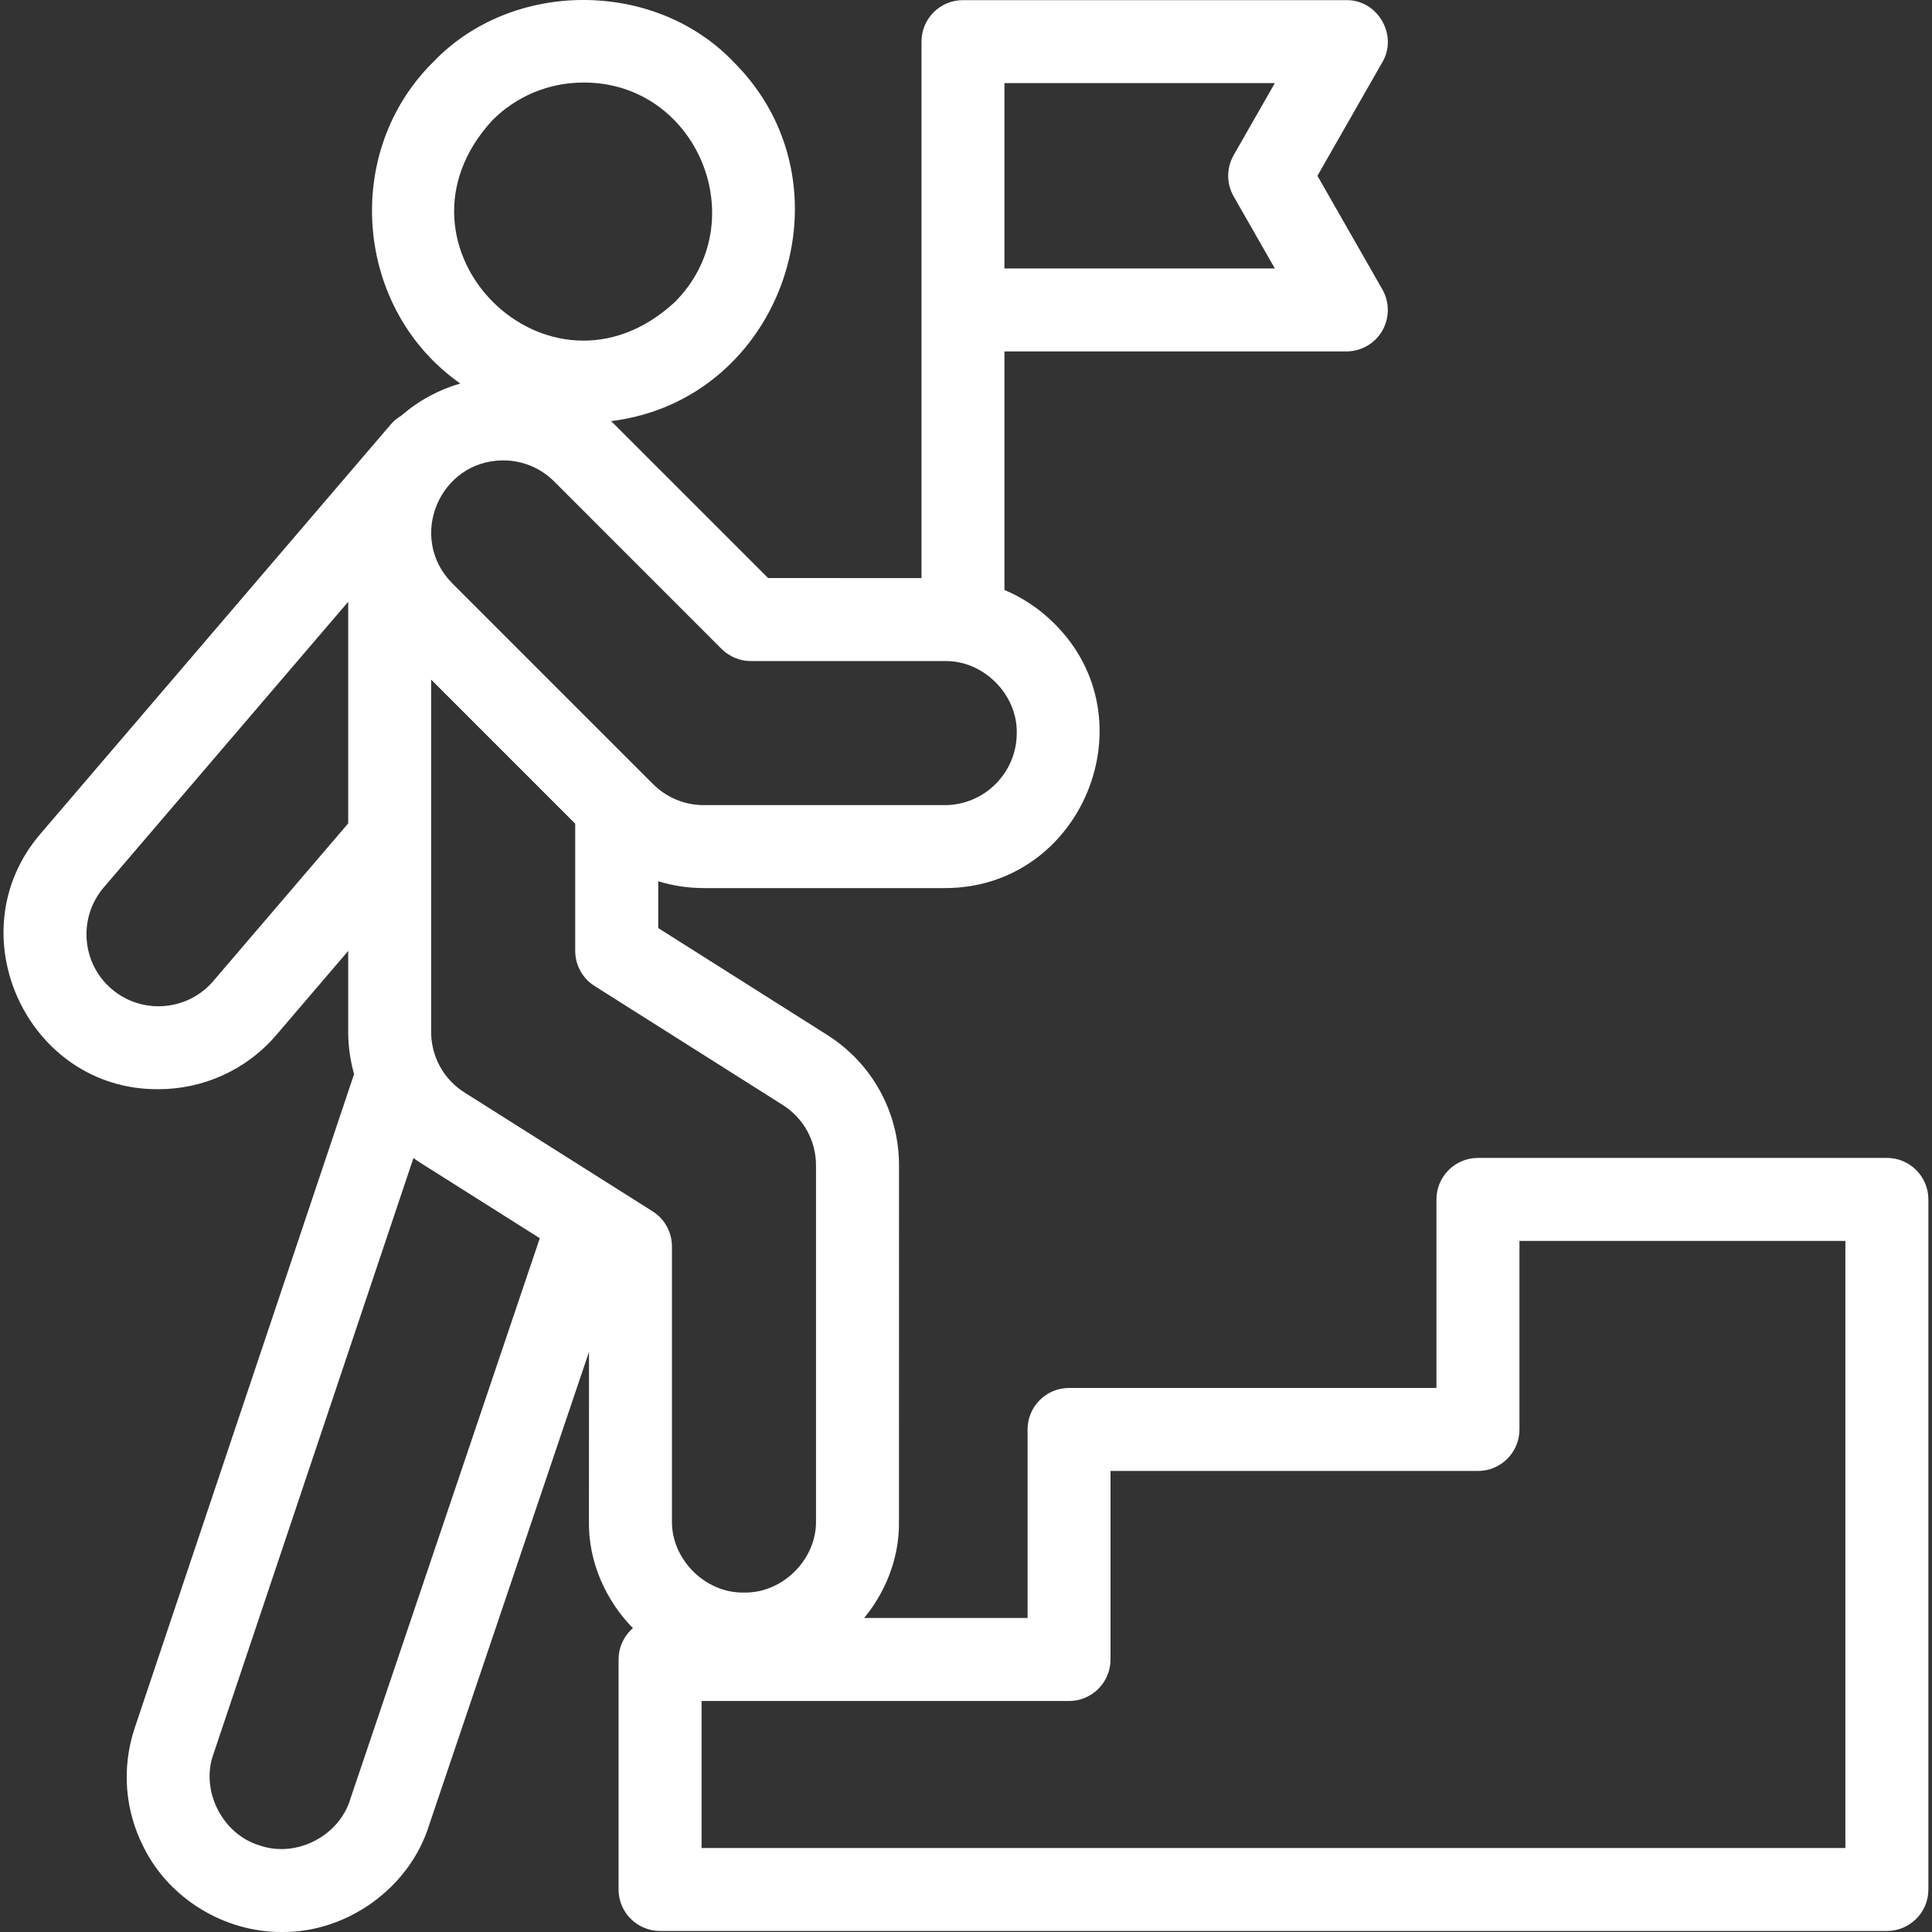
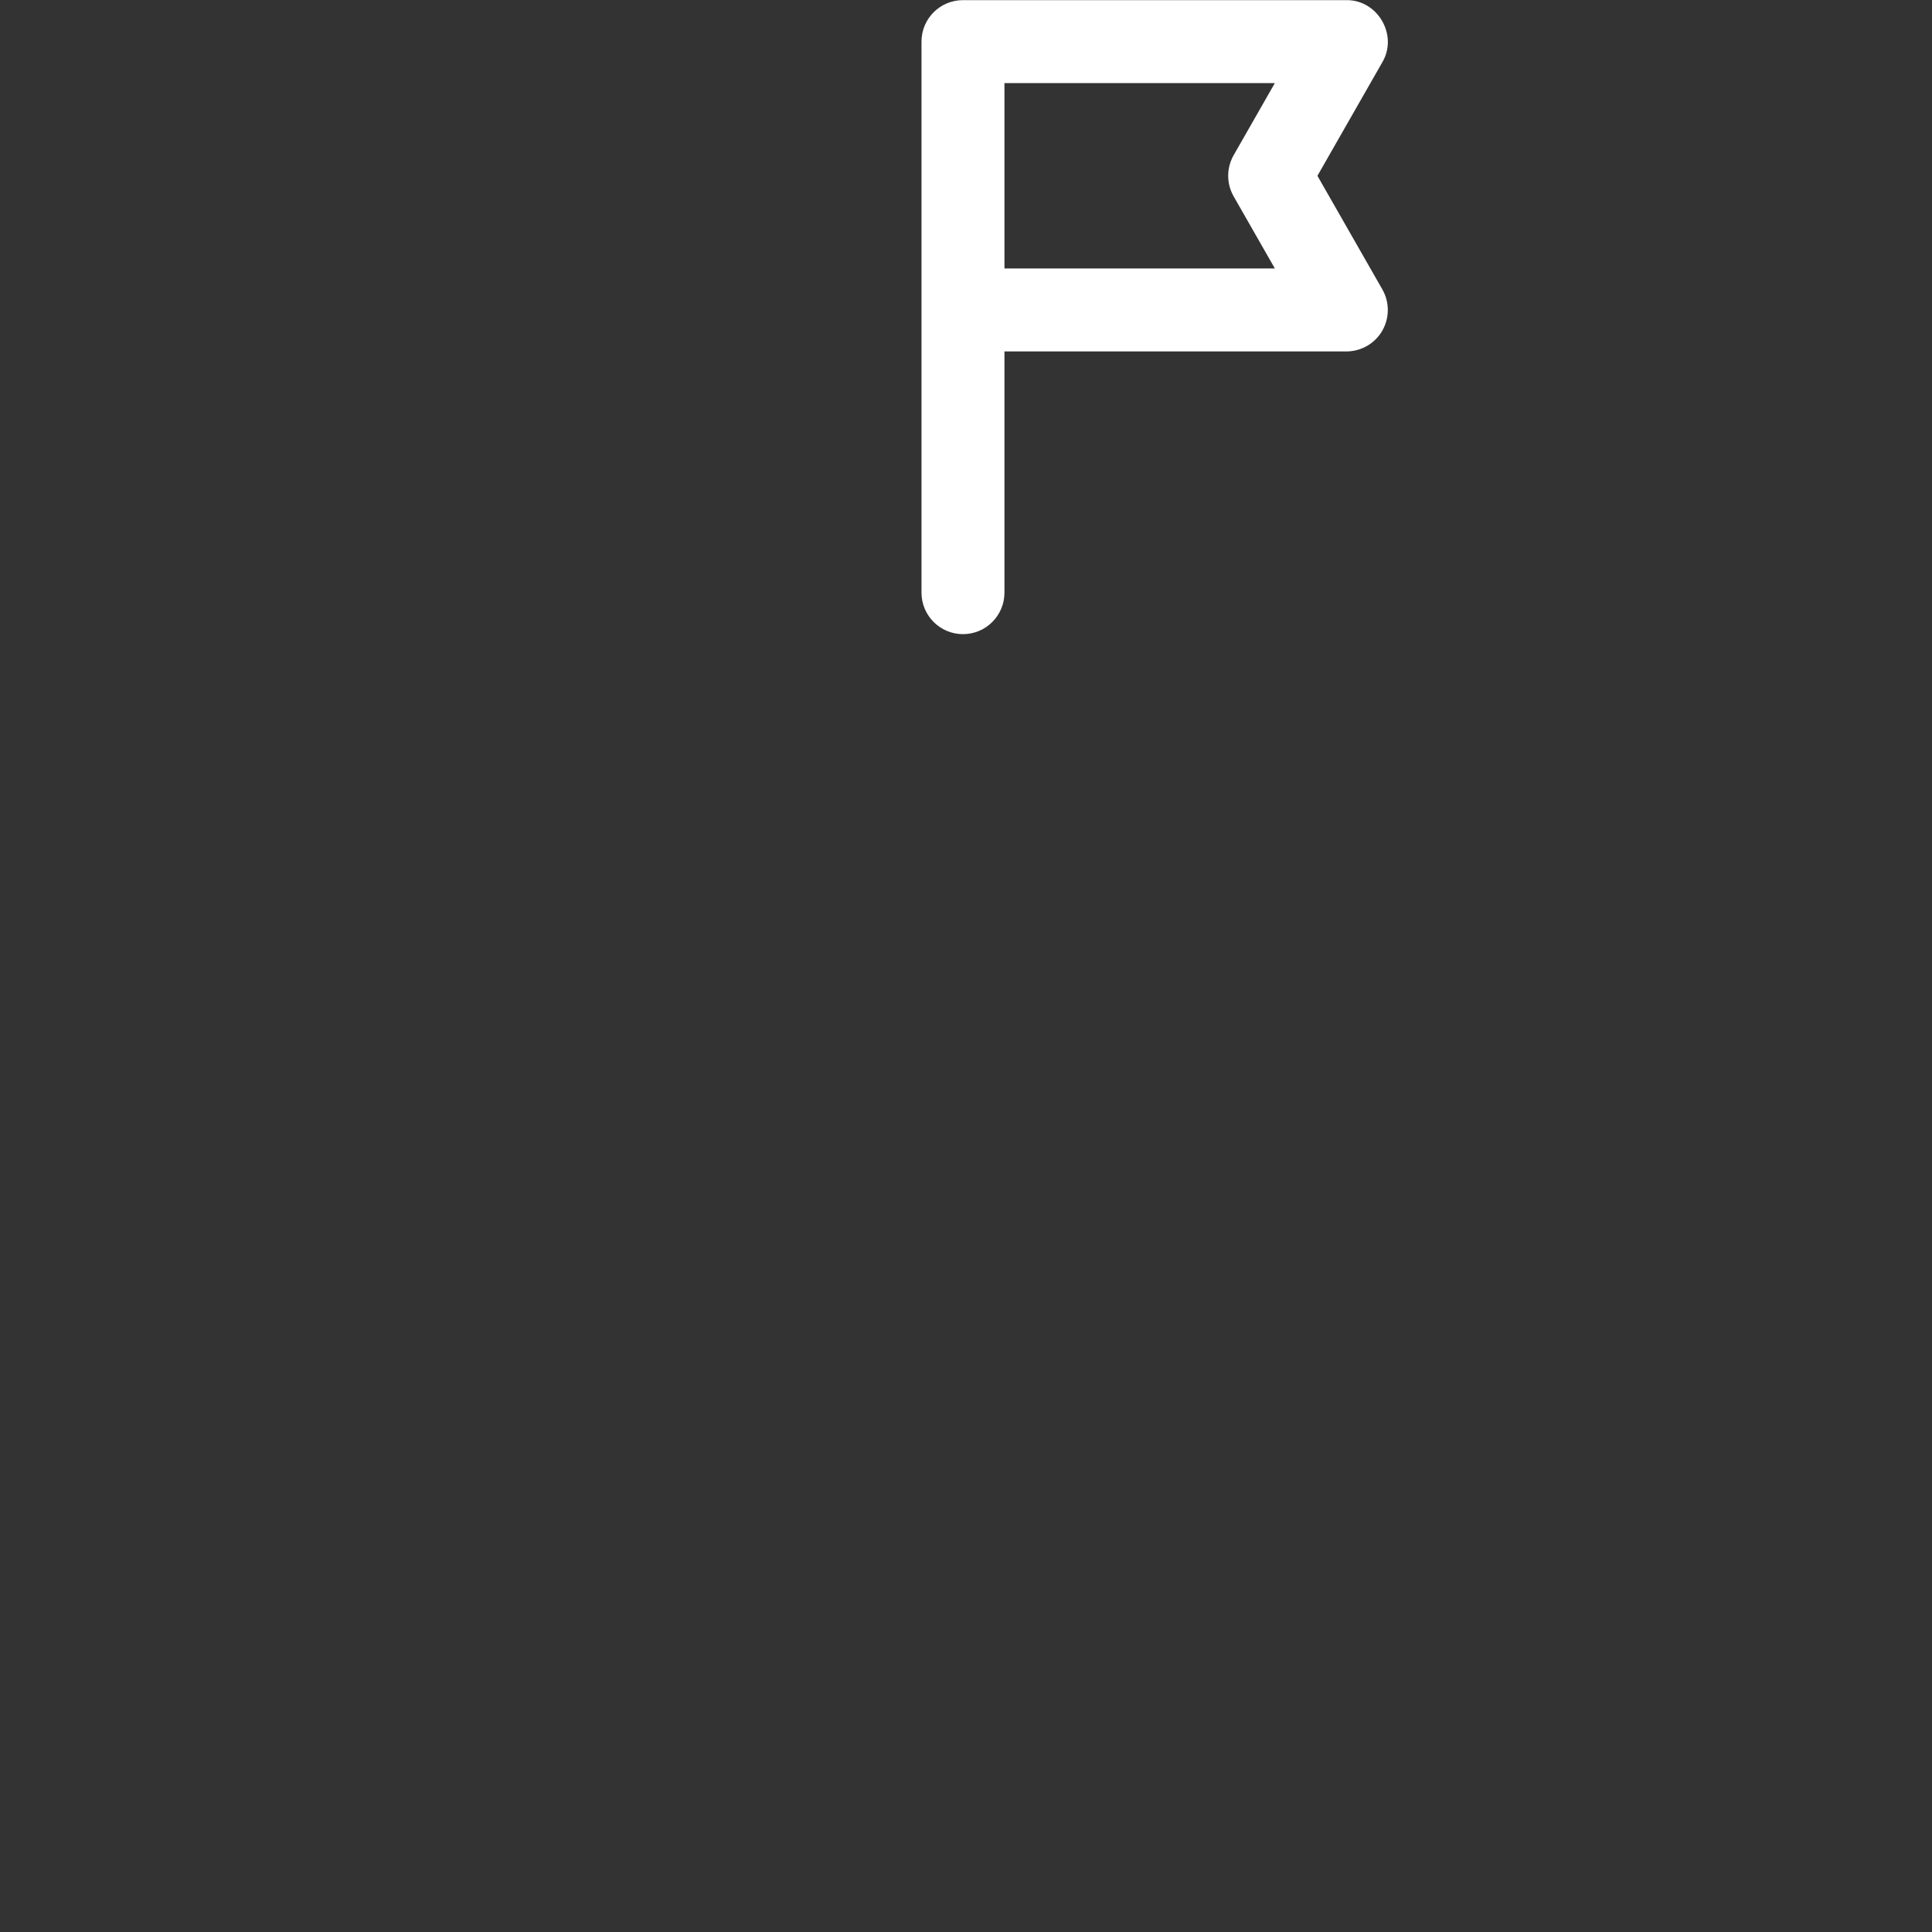
<svg xmlns="http://www.w3.org/2000/svg" width="30" height="30" viewBox="0 0 30 30" fill="none">
  <rect x="0" y="0" width="30" height="30" fill="#333333" stroke="none" />
  <g id="success (1) 1" clip-path="url(#clip0_6230_2307)">
    <g id="Group">
      <g id="Group_2">
-         <path id="Vector" d="M29.3 29.984H10.25C9.894 29.984 9.605 29.696 9.605 29.34V25.768C9.605 25.413 9.894 25.124 10.25 25.124H15.956V22.197C15.956 21.841 16.244 21.552 16.6 21.552H22.305V18.625C22.305 18.269 22.594 17.98 22.95 17.98H29.3C29.655 17.98 29.944 18.269 29.944 18.625V29.34C29.944 29.696 29.655 29.984 29.3 29.984ZM10.894 28.696H28.655V19.269H23.594V22.197C23.594 22.552 23.305 22.841 22.95 22.841H17.244V25.768C17.244 26.124 16.955 26.413 16.6 26.413H10.894V28.696Z" fill="white" />
-       </g>
+         </g>
      <path id="Vector_2" d="M20.457 2.73L21.465 0.966C21.712 0.547 21.394 -0.004 20.906 0.002H14.953C14.597 0.002 14.309 0.29 14.309 0.646C14.309 1.058 14.309 4.509 14.309 4.813V9.203C14.309 9.558 14.597 9.847 14.953 9.847C15.309 9.847 15.597 9.558 15.597 9.203V5.457H20.906C21.136 5.457 21.348 5.335 21.463 5.137C21.578 4.938 21.579 4.693 21.465 4.494L20.457 2.73ZM19.156 3.049L19.796 4.169H15.597V1.29H19.796L19.156 2.41C19.043 2.608 19.043 2.851 19.156 3.049Z" fill="white" />
-       <path id="Vector_3" d="M16.371 9.682C15.916 9.227 15.312 8.977 14.669 8.977L11.927 8.976L9.516 6.565C9.507 6.556 9.497 6.548 9.488 6.539C12.158 6.212 13.311 2.864 11.385 0.956C10.162 -0.319 7.957 -0.319 6.734 0.956C5.302 2.361 5.506 4.805 7.147 5.955C6.818 6.05 6.505 6.216 6.233 6.453C6.172 6.489 6.116 6.534 6.068 6.59L0.632 12.943C-0.704 14.491 0.433 16.929 2.459 16.913C3.138 16.913 3.814 16.628 4.289 16.073L5.407 14.766V16.024C5.407 16.25 5.439 16.469 5.498 16.679L2.087 26.846C1.888 27.457 1.938 28.109 2.23 28.682C2.626 29.484 3.488 30.005 4.378 30C5.39 30.011 6.361 29.314 6.663 28.341L9.146 20.992L9.145 23.61C9.119 24.904 10.258 26.044 11.552 26.017C12.846 26.045 13.986 24.905 13.959 23.611L13.96 18.097C13.96 17.269 13.542 16.51 12.841 16.068L10.221 14.411C10.221 14.248 10.221 14.014 10.221 13.684C10.447 13.754 10.686 13.79 10.93 13.79H14.669C16.797 13.795 17.881 11.179 16.371 9.682ZM7.646 1.867C8.023 1.49 8.525 1.282 9.06 1.282C10.828 1.274 11.727 3.448 10.474 4.695C8.52 6.493 5.848 3.82 7.646 1.867ZM3.311 15.235C2.91 15.703 2.202 15.758 1.733 15.357C1.265 14.957 1.21 14.249 1.611 13.78L5.407 9.344V12.785L3.311 15.235ZM5.441 27.932C5.269 28.511 4.599 28.855 4.029 28.655C3.456 28.483 3.114 27.812 3.31 27.25L6.42 17.982C6.454 18.007 6.489 18.031 6.525 18.054L8.382 19.227L5.441 27.932ZM12.153 17.157C12.478 17.362 12.671 17.713 12.671 18.097L12.671 23.611C12.683 24.212 12.154 24.742 11.553 24.729C10.951 24.742 10.421 24.212 10.434 23.61L10.434 19.355C10.434 19.134 10.321 18.928 10.134 18.81L7.214 16.965C6.889 16.76 6.695 16.408 6.695 16.024V10.553L8.932 12.79C8.932 14.463 8.932 14.766 8.932 14.766C8.932 14.987 9.046 15.193 9.232 15.31L12.153 17.157ZM14.669 12.502H10.93C10.631 12.502 10.35 12.385 10.139 12.174L10.033 12.068C10.032 12.069 7.024 9.058 7.023 9.058C6.32 8.349 6.824 7.151 7.814 7.149C8.1 7.149 8.387 7.258 8.605 7.476L11.204 10.076C11.325 10.197 11.489 10.265 11.66 10.265C11.66 10.265 14.669 10.265 14.669 10.265C15.27 10.252 15.8 10.782 15.788 11.383C15.788 12 15.286 12.502 14.669 12.502Z" fill="white" />
    </g>
  </g>
  <defs>
    <clipPath id="clip0_6230_2307">
      <rect width="30" height="30" fill="white" />
    </clipPath>
  </defs>
</svg>